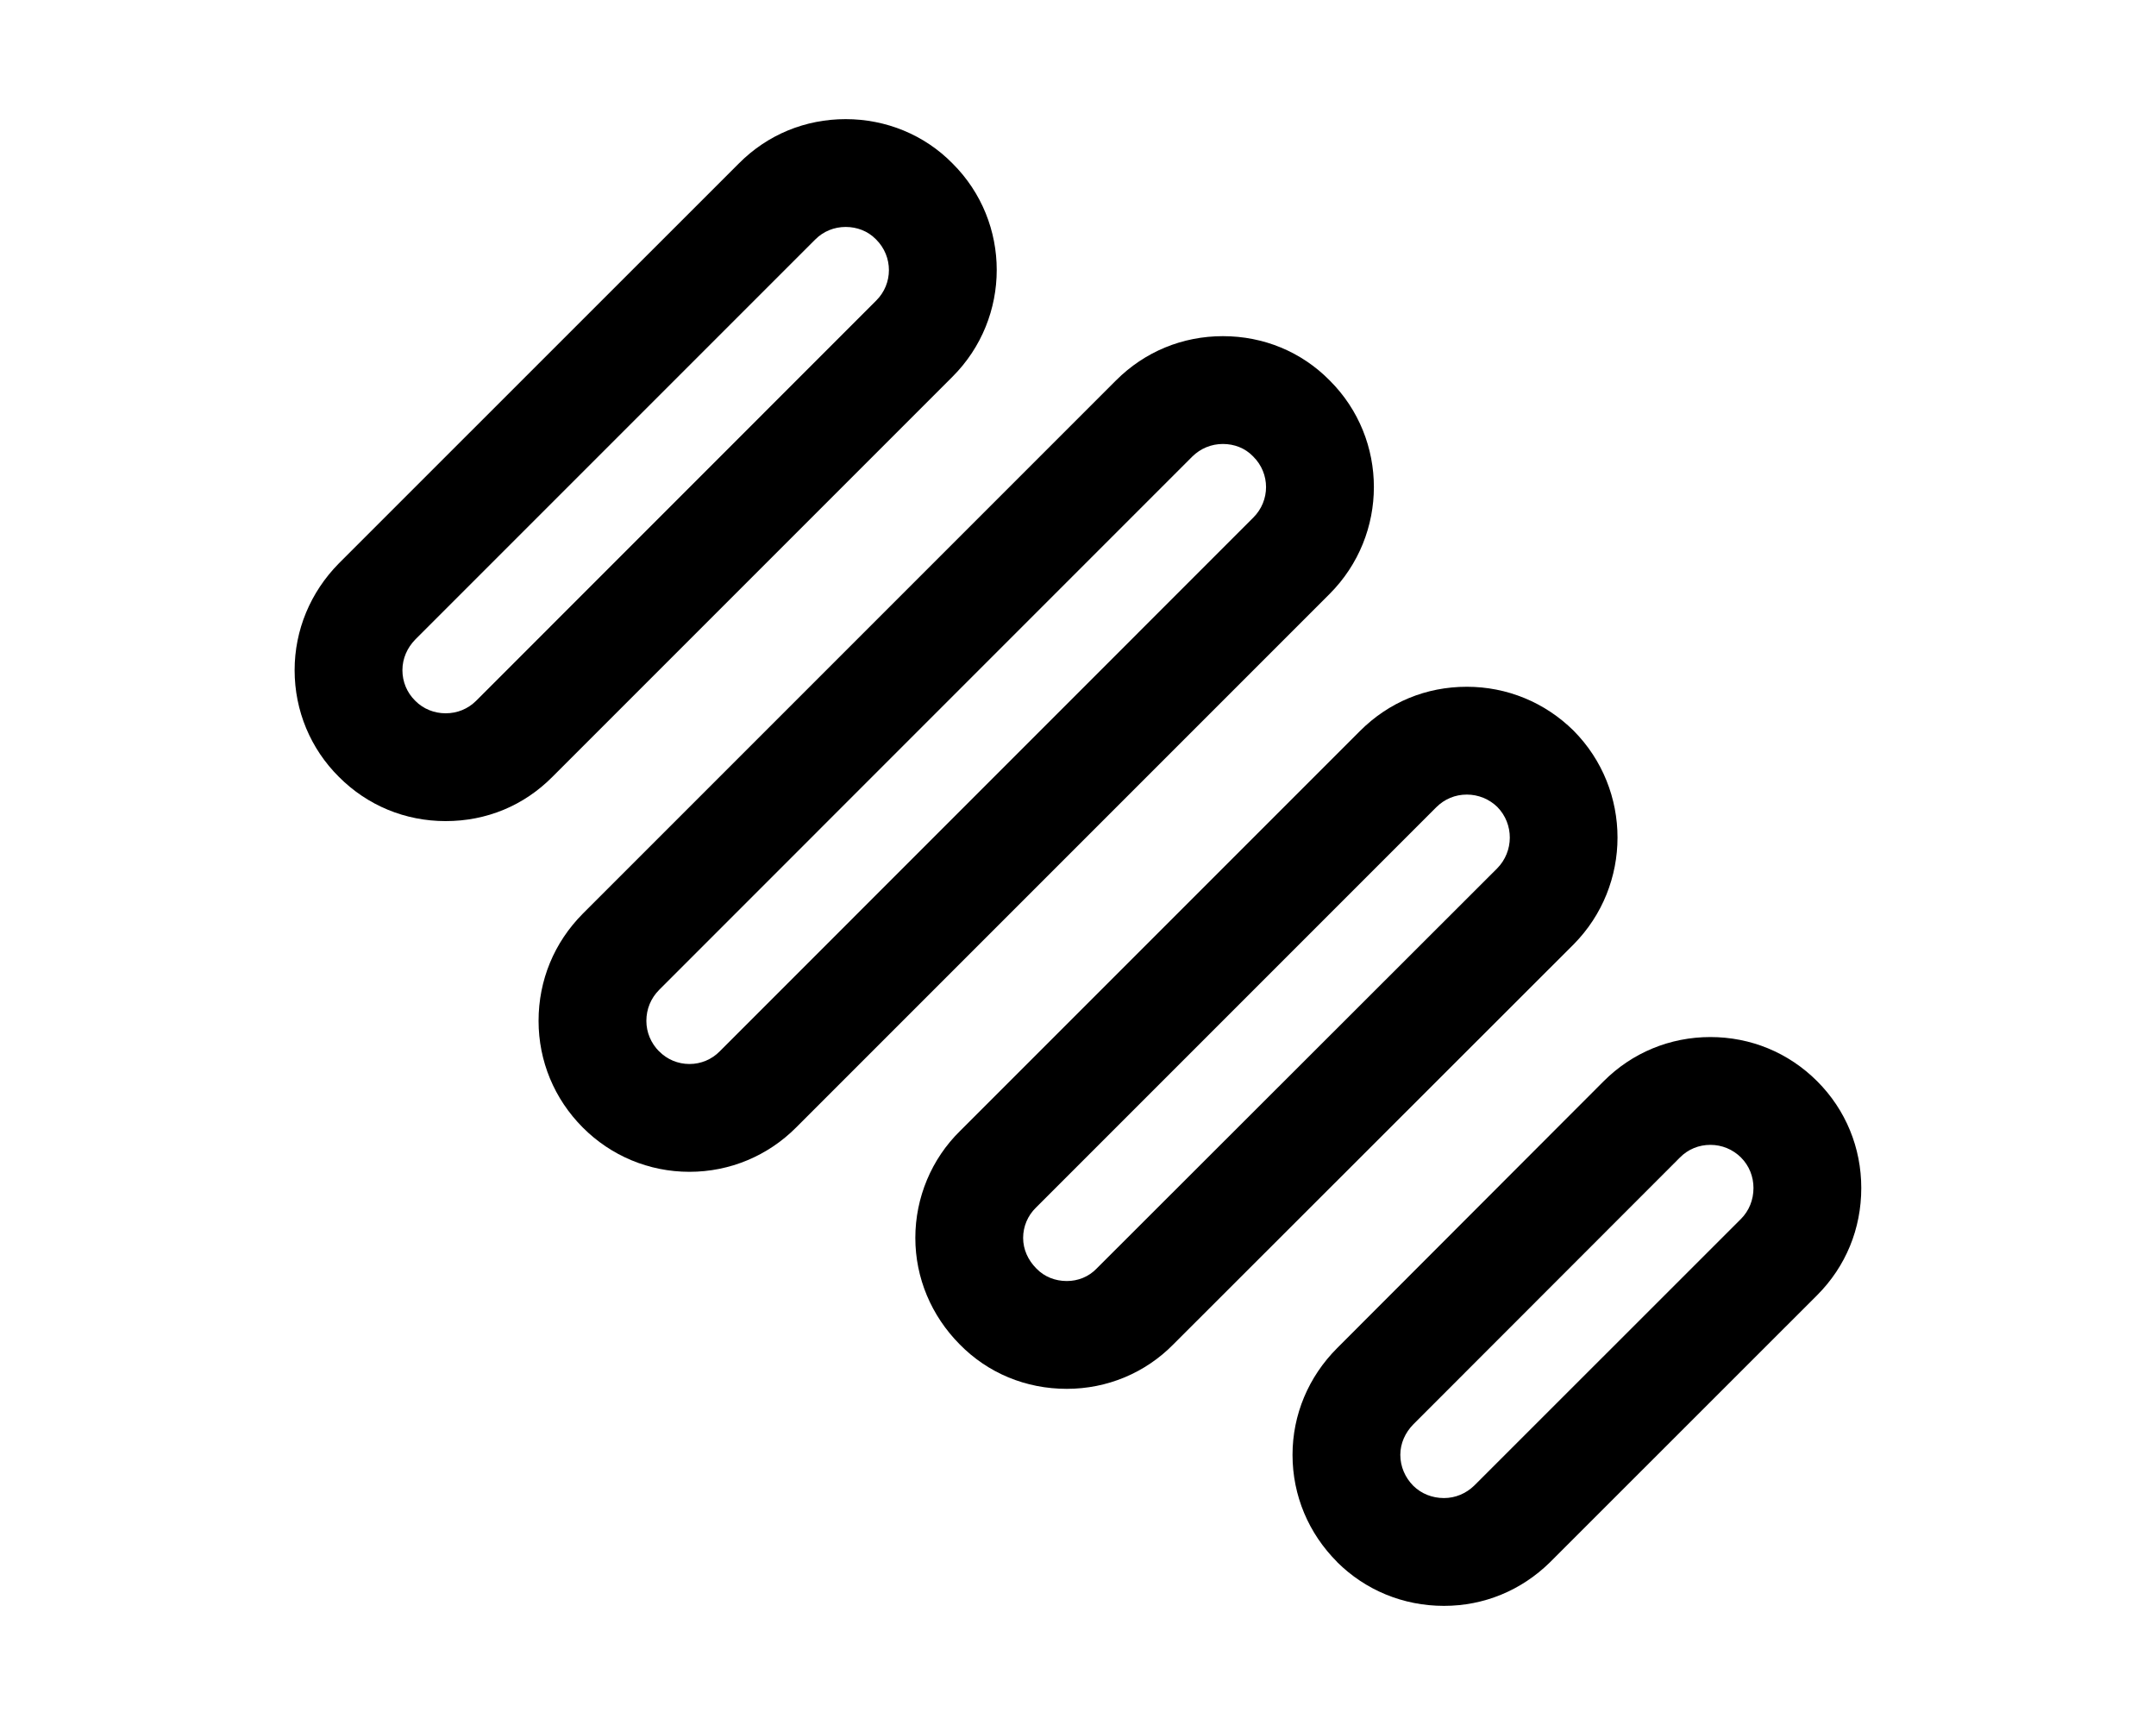
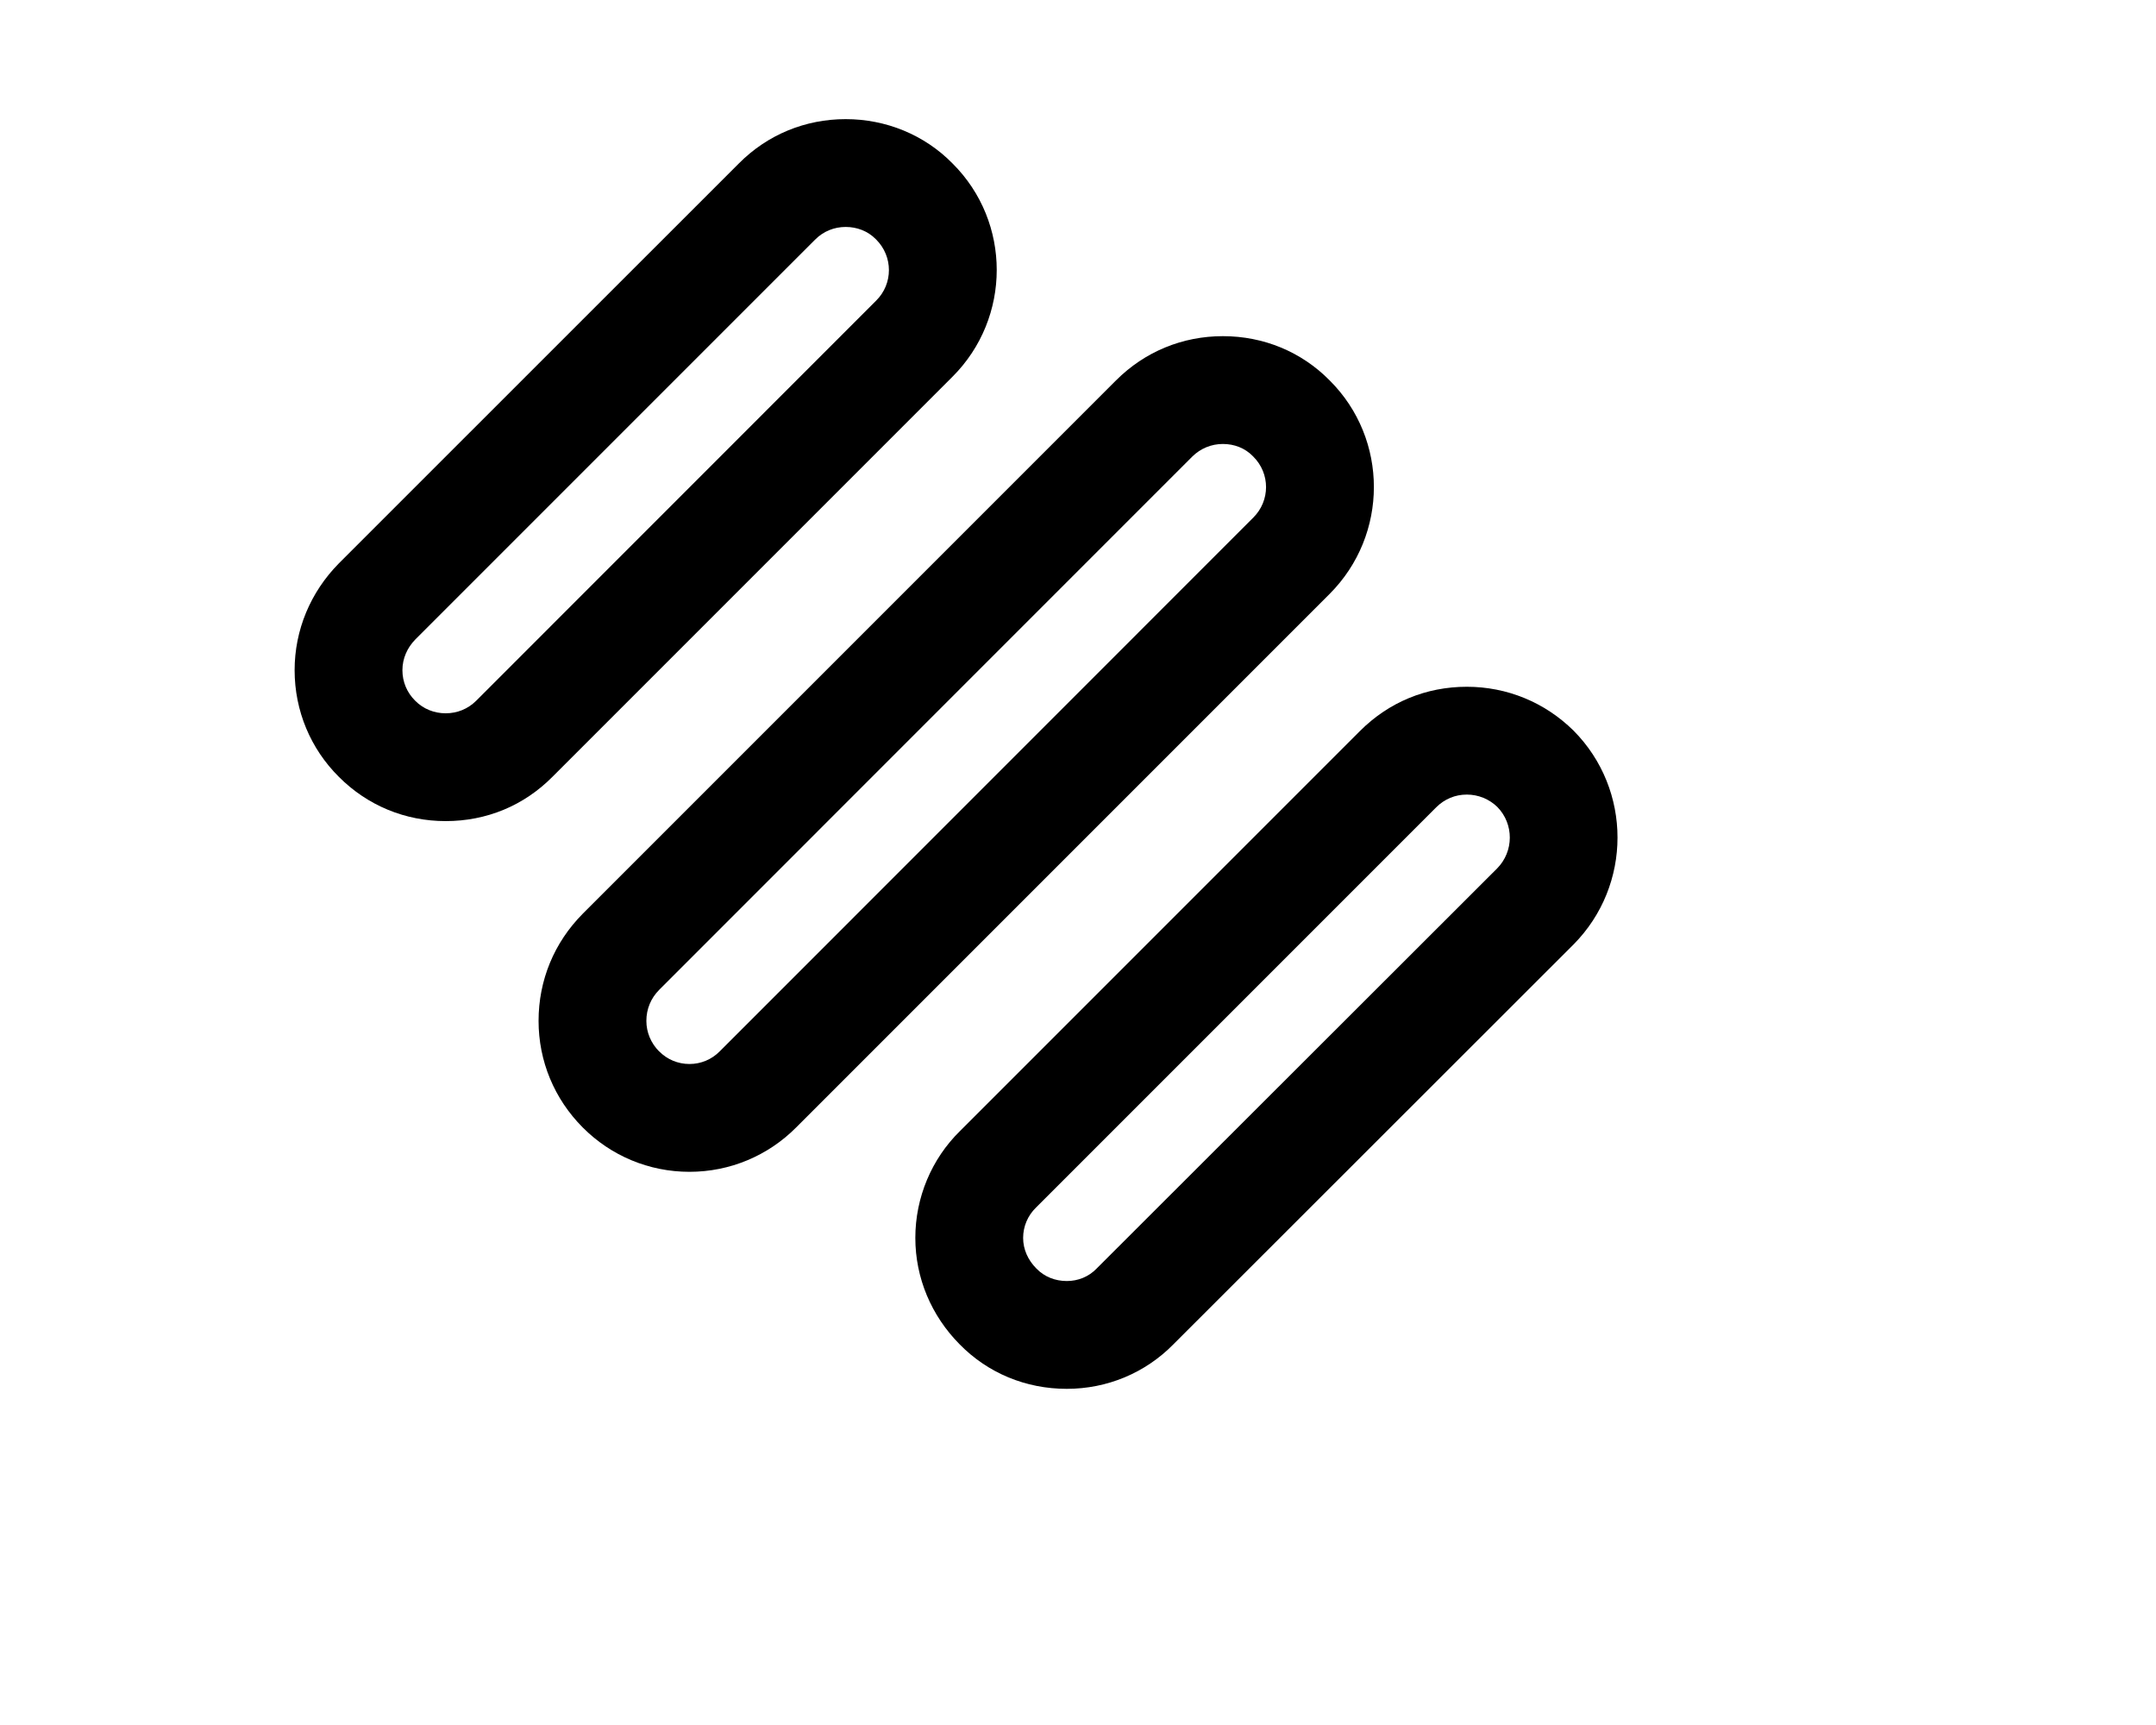
<svg xmlns="http://www.w3.org/2000/svg" xmlns:ns1="http://sodipodi.sourceforge.net/DTD/sodipodi-0.dtd" xmlns:ns2="http://www.inkscape.org/namespaces/inkscape" id="b" width="20" height="16" viewBox="0 0 20 16" version="1.1" ns1:docname="view-selection.svg" ns2:version="1.3.1 (91b66b0, 2023-11-16)" xml:space="preserve">
  <ns1:namedview id="namedview3" pagecolor="#ffffff" bordercolor="#000000" borderopacity="0.25" ns2:showpageshadow="2" ns2:pageopacity="0.0" ns2:pagecheckerboard="0" ns2:deskcolor="#d1d1d1" ns2:zoom="14.75" ns2:cx="6" ns2:cy="8.5423729" ns2:window-width="1312" ns2:window-height="605" ns2:window-x="42" ns2:window-y="249" ns2:window-maximized="0" ns2:current-layer="b" />
  <defs id="defs1">
    <style id="style1">.e{stroke:#000;stroke-linecap:round;stroke-linejoin:round;}.e,.f{fill:none;}.f{opacity:.2;stroke-width:0px;}</style>
    <clipPath clipPathUnits="userSpaceOnUse" id="clipPath3761">
      <path d="M 0,1205.777 H 2738.234 V 0 H 0 Z" transform="translate(-1062.36,-340.073)" id="path3761" />
    </clipPath>
    <clipPath clipPathUnits="userSpaceOnUse" id="clipPath3763">
      <path d="M 0,1205.777 H 2738.234 V 0 H 0 Z" transform="translate(-1062.263,-337.608)" id="path3763" />
    </clipPath>
    <clipPath clipPathUnits="userSpaceOnUse" id="clipPath3765">
      <path d="M 0,1205.777 H 2738.234 V 0 H 0 Z" transform="translate(-1062.263,-335.391)" id="path3765" />
    </clipPath>
    <clipPath clipPathUnits="userSpaceOnUse" id="clipPath3767">
-       <path d="M 0,1205.777 H 2738.234 V 0 H 0 Z" transform="translate(-1062.429,-333.341)" id="path3767" />
+       <path d="M 0,1205.777 V 0 H 0 Z" transform="translate(-1062.429,-333.341)" id="path3767" />
    </clipPath>
    <clipPath clipPathUnits="userSpaceOnUse" id="clipPath3769">
      <path d="M 0,1205.777 H 2738.234 V 0 H 0 Z" transform="translate(-1062.917,-331.615)" id="path3769" />
    </clipPath>
    <clipPath clipPathUnits="userSpaceOnUse" id="clipPath3771">
      <path d="M 0,1205.777 H 2738.234 V 0 H 0 Z" transform="translate(-1063.769,-330.255)" id="path3771" />
    </clipPath>
    <clipPath clipPathUnits="userSpaceOnUse" id="clipPath3773">
      <path d="M 0,1205.777 H 2738.234 V 0 H 0 Z" transform="translate(-1064.931,-329.207)" id="path3773" />
    </clipPath>
    <clipPath clipPathUnits="userSpaceOnUse" id="clipPath3775">
      <path d="M 0,1205.777 H 2738.234 V 0 H 0 Z" transform="translate(-1066.594,-328.664)" id="path3775" />
    </clipPath>
    <clipPath clipPathUnits="userSpaceOnUse" id="clipPath3777">
-       <path d="M 0,1205.777 H 2738.234 V 0 H 0 Z" transform="translate(-1069.044,-328.912)" id="path3777" />
-     </clipPath>
+       </clipPath>
  </defs>
  <g id="g4" style="clip-rule:evenodd;fill-rule:evenodd;stroke-linejoin:round;stroke-miterlimit:2" transform="translate(-0.028,-0.01)">
    <path d="m 4.162,7.626 v 0 c 0.379,0 0.725,-0.143 0.991,-0.411 -10e-4,0.001 3.71,-3.71 3.71,-3.71 C 9.411,2.958 9.411,2.07 8.864,1.526 8.603,1.26 8.246,1.115 7.873,1.115 7.499,1.115 7.148,1.258 6.882,1.526 6.882,1.525 3.17,5.237 3.17,5.237 2.908,5.503 2.761,5.854 2.761,6.226 c 0,0.378 0.149,0.73 0.411,0.99 0.266,0.267 0.617,0.41 0.99,0.41 z m 0,-1 C 4.056,6.626 3.955,6.586 3.88,6.51 L 3.879,6.509 C 3.803,6.434 3.761,6.334 3.761,6.226 c 0,-0.108 0.045,-0.209 0.12,-0.285 0,0 3.709,-3.709 3.709,-3.709 0.076,-0.077 0.177,-0.117 0.283,-0.117 0.104,0 0.205,0.038 0.278,0.112 L 8.155,2.231 C 8.314,2.389 8.313,2.642 8.156,2.798 L 4.445,6.51 C 4.368,6.586 4.27,6.626 4.162,6.626 Z" id="path1" />
    <path d="m 6.424,10.879 v 0 c 0.375,0 0.728,-0.149 0.989,-0.411 C 7.412,10.469 12.362,5.519 12.362,5.519 12.91,4.97 12.909,4.083 12.363,3.539 12.101,3.273 11.75,3.128 11.372,3.128 c -0.374,0 -0.724,0.143 -0.991,0.41 0,0 -4.947,4.947 -4.947,4.947 -0.265,0.267 -0.41,0.616 -0.41,0.994 0,0.372 0.145,0.723 0.41,0.989 0.261,0.262 0.613,0.411 0.99,0.411 z m 0,-1 C 6.317,9.879 6.217,9.837 6.143,9.762 H 6.142 C 6.066,9.685 6.024,9.585 6.024,9.479 c 0,-0.11 0.042,-0.211 0.119,-0.288 -10e-4,0 4.945,-4.946 4.945,-4.946 0.077,-0.076 0.177,-0.117 0.284,-0.117 0.106,0 0.205,0.038 0.278,0.113 l 0.003,0.003 c 0.16,0.158 0.158,0.411 10e-4,0.567 0,0 -4.95,4.951 -4.95,4.951 C 6.63,9.837 6.53,9.879 6.424,9.879 Z" id="path2" />
    <path d="m 9.924,12.892 v 0 c 0.374,0 0.728,-0.147 0.99,-0.414 C 10.91,12.482 14.625,8.77 14.625,8.77 15.169,8.221 15.168,7.335 14.626,6.788 L 14.624,6.786 C 14.357,6.523 14.006,6.38 13.635,6.38 c -0.378,0 -0.724,0.143 -0.991,0.41 0,0 -3.711,3.711 -3.711,3.711 -0.263,0.258 -0.414,0.616 -0.414,0.991 0,0.371 0.148,0.722 0.412,0.988 0.261,0.266 0.613,0.412 0.993,0.412 z m 0,-1 c -0.107,0 -0.207,-0.039 -0.28,-0.114 L 9.642,11.776 C 9.564,11.698 9.519,11.598 9.519,11.492 c 0,-0.106 0.043,-0.207 0.118,-0.28 l 3.714,-3.714 c 0.077,-0.077 0.176,-0.118 0.284,-0.118 0.106,0 0.207,0.041 0.283,0.115 0.155,0.158 0.154,0.412 -0.002,0.57 0,0 -3.715,3.711 -3.715,3.711 -0.074,0.077 -0.173,0.116 -0.277,0.116 z" id="path3" />
-     <path d="m 13.423,14.905 v 0 c 0.371,0 0.717,-0.143 0.982,-0.403 l 2.48,-2.479 c 0.266,-0.267 0.409,-0.616 0.409,-0.994 0,-0.372 -0.143,-0.724 -0.409,-0.99 -0.267,-0.267 -0.618,-0.41 -0.991,-0.41 -0.373,0 -0.725,0.144 -0.991,0.411 10e-4,-10e-4 -2.471,2.474 -2.471,2.474 -0.266,0.266 -0.414,0.618 -0.414,0.99 0,0.378 0.149,0.729 0.414,0.994 v 0.001 c 0.262,0.26 0.612,0.406 0.991,0.406 z m 0,-1 c -0.109,0 -0.21,-0.04 -0.285,-0.114 -0.076,-0.077 -0.12,-0.178 -0.12,-0.287 0,-0.106 0.045,-0.206 0.121,-0.283 l 2.473,-2.475 c 0.076,-0.077 0.176,-0.117 0.282,-0.117 0.107,0 0.207,0.041 0.284,0.117 0.076,0.076 0.116,0.177 0.116,0.283 0,0.109 -0.04,0.211 -0.117,0.288 0,0 -2.472,2.471 -2.472,2.471 -0.077,0.075 -0.176,0.117 -0.282,0.117 z" id="path4" />
  </g>
</svg>